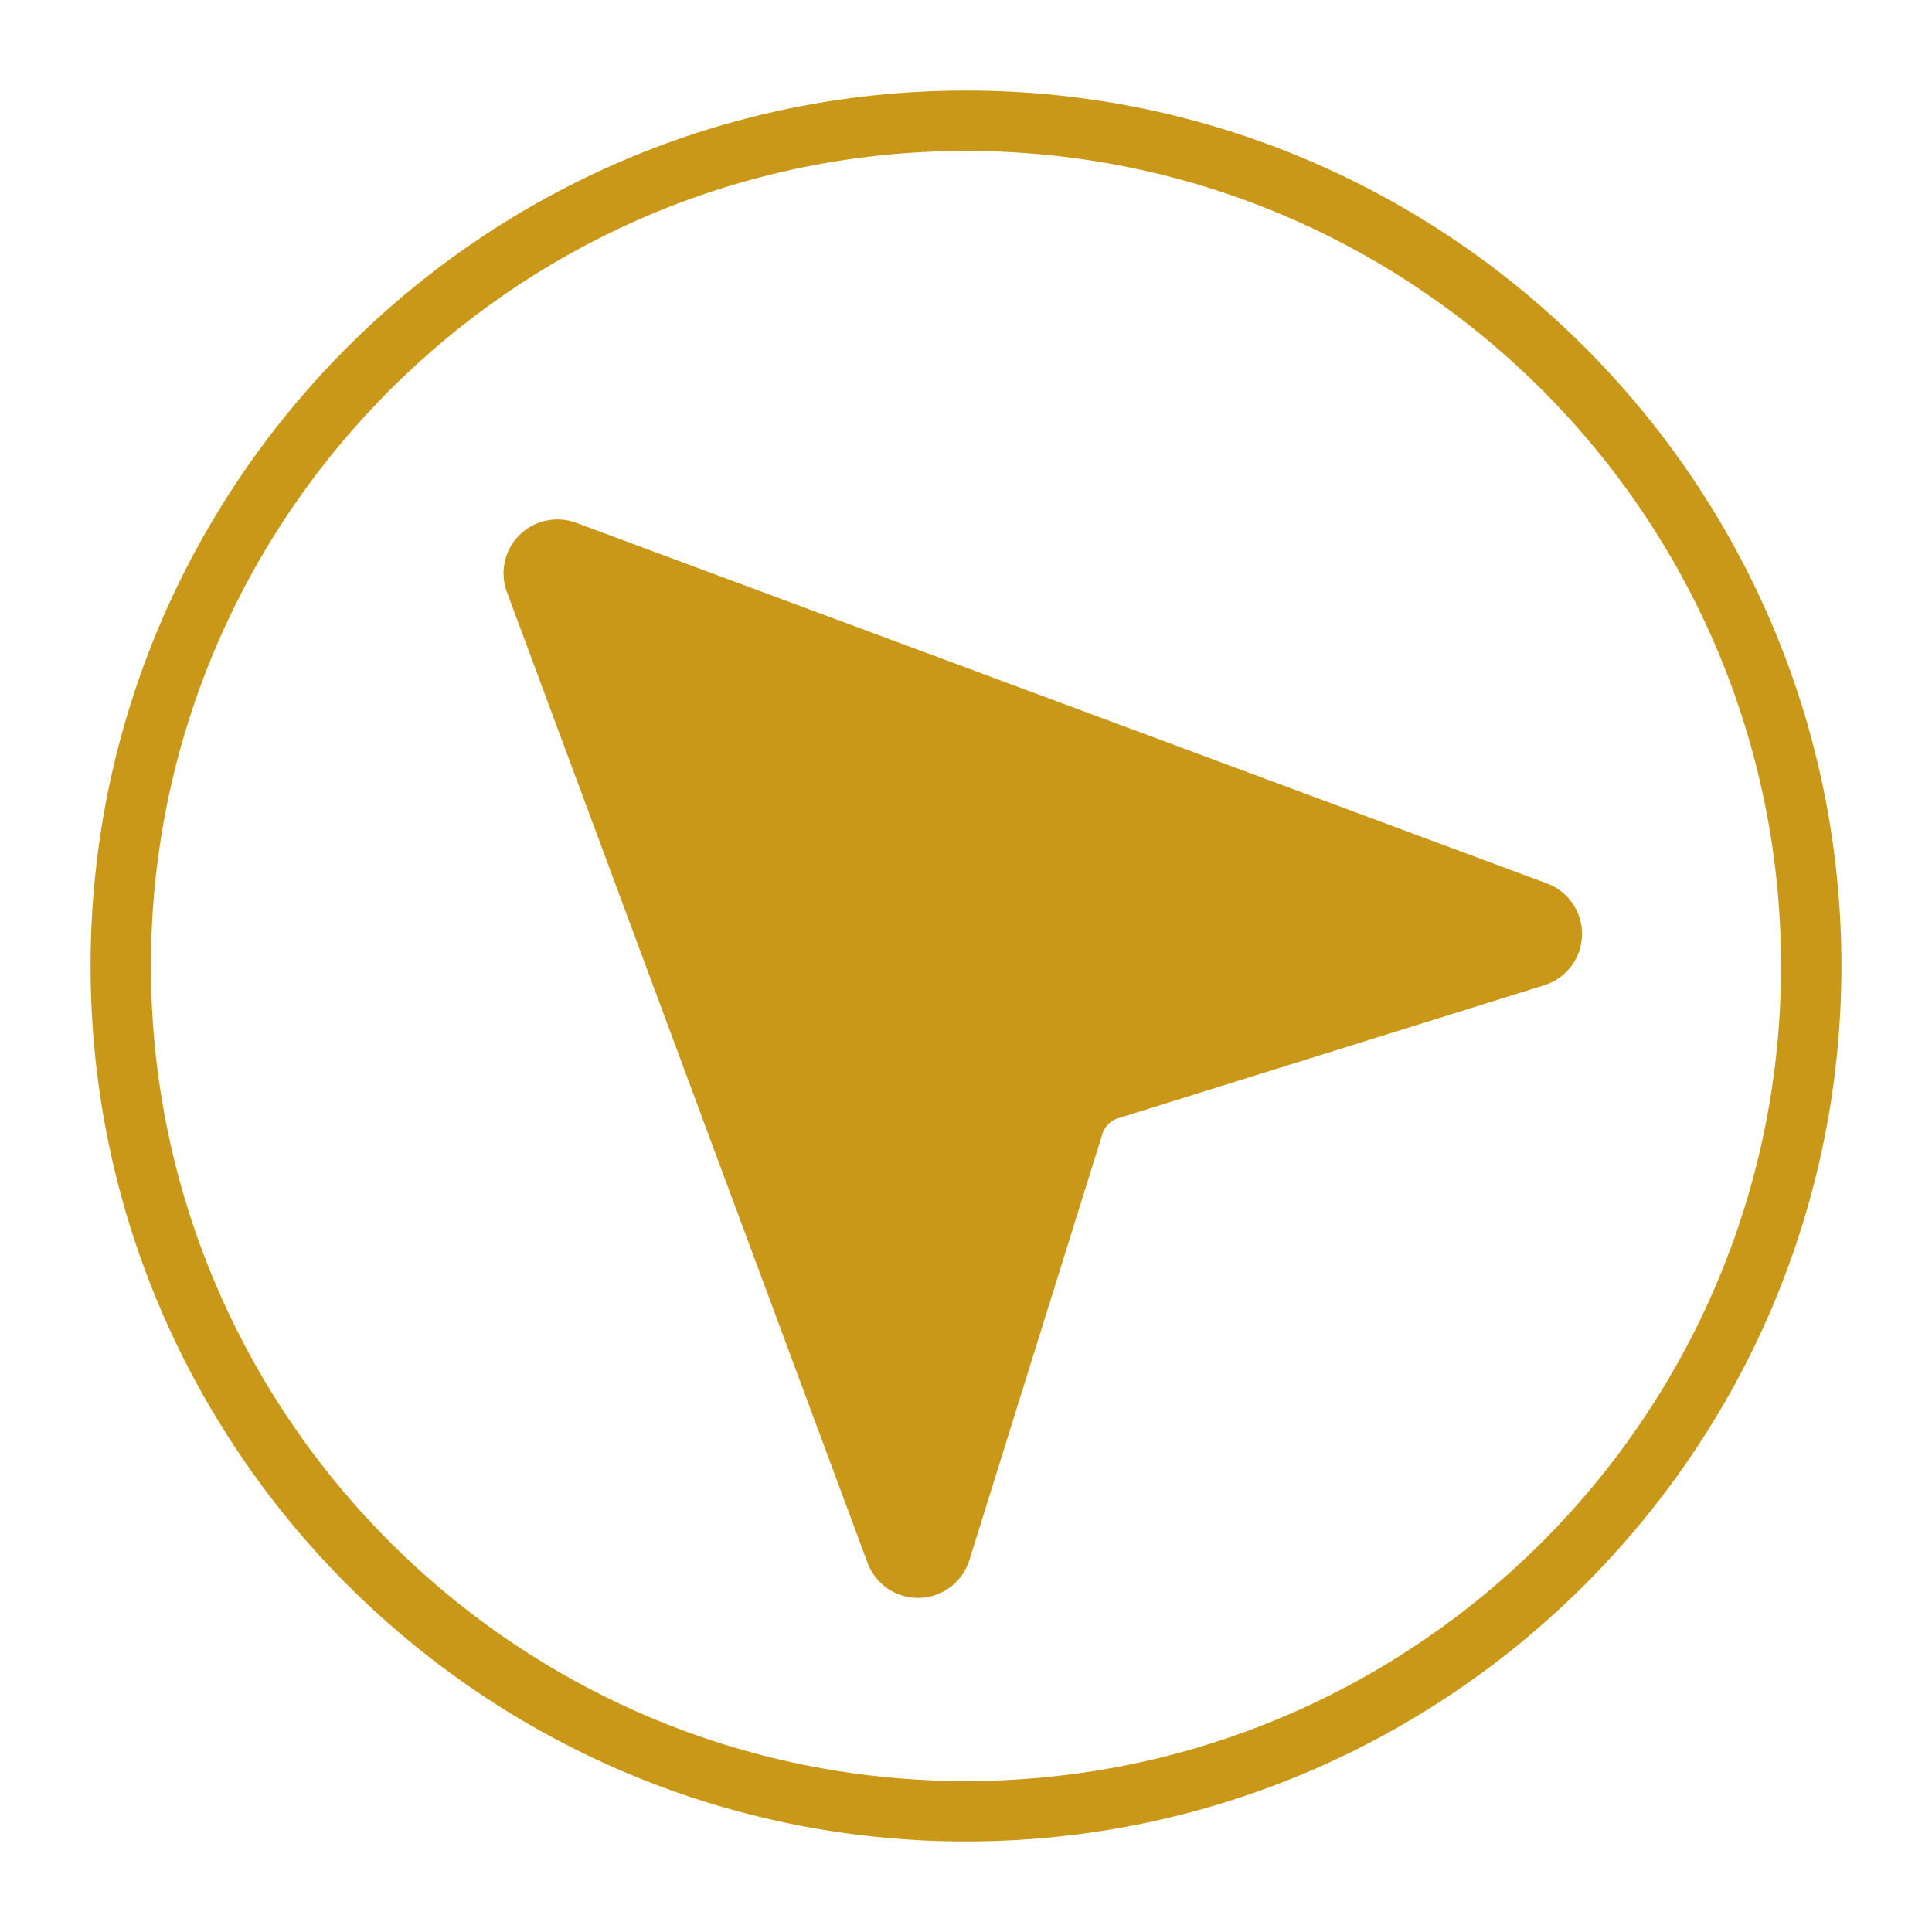
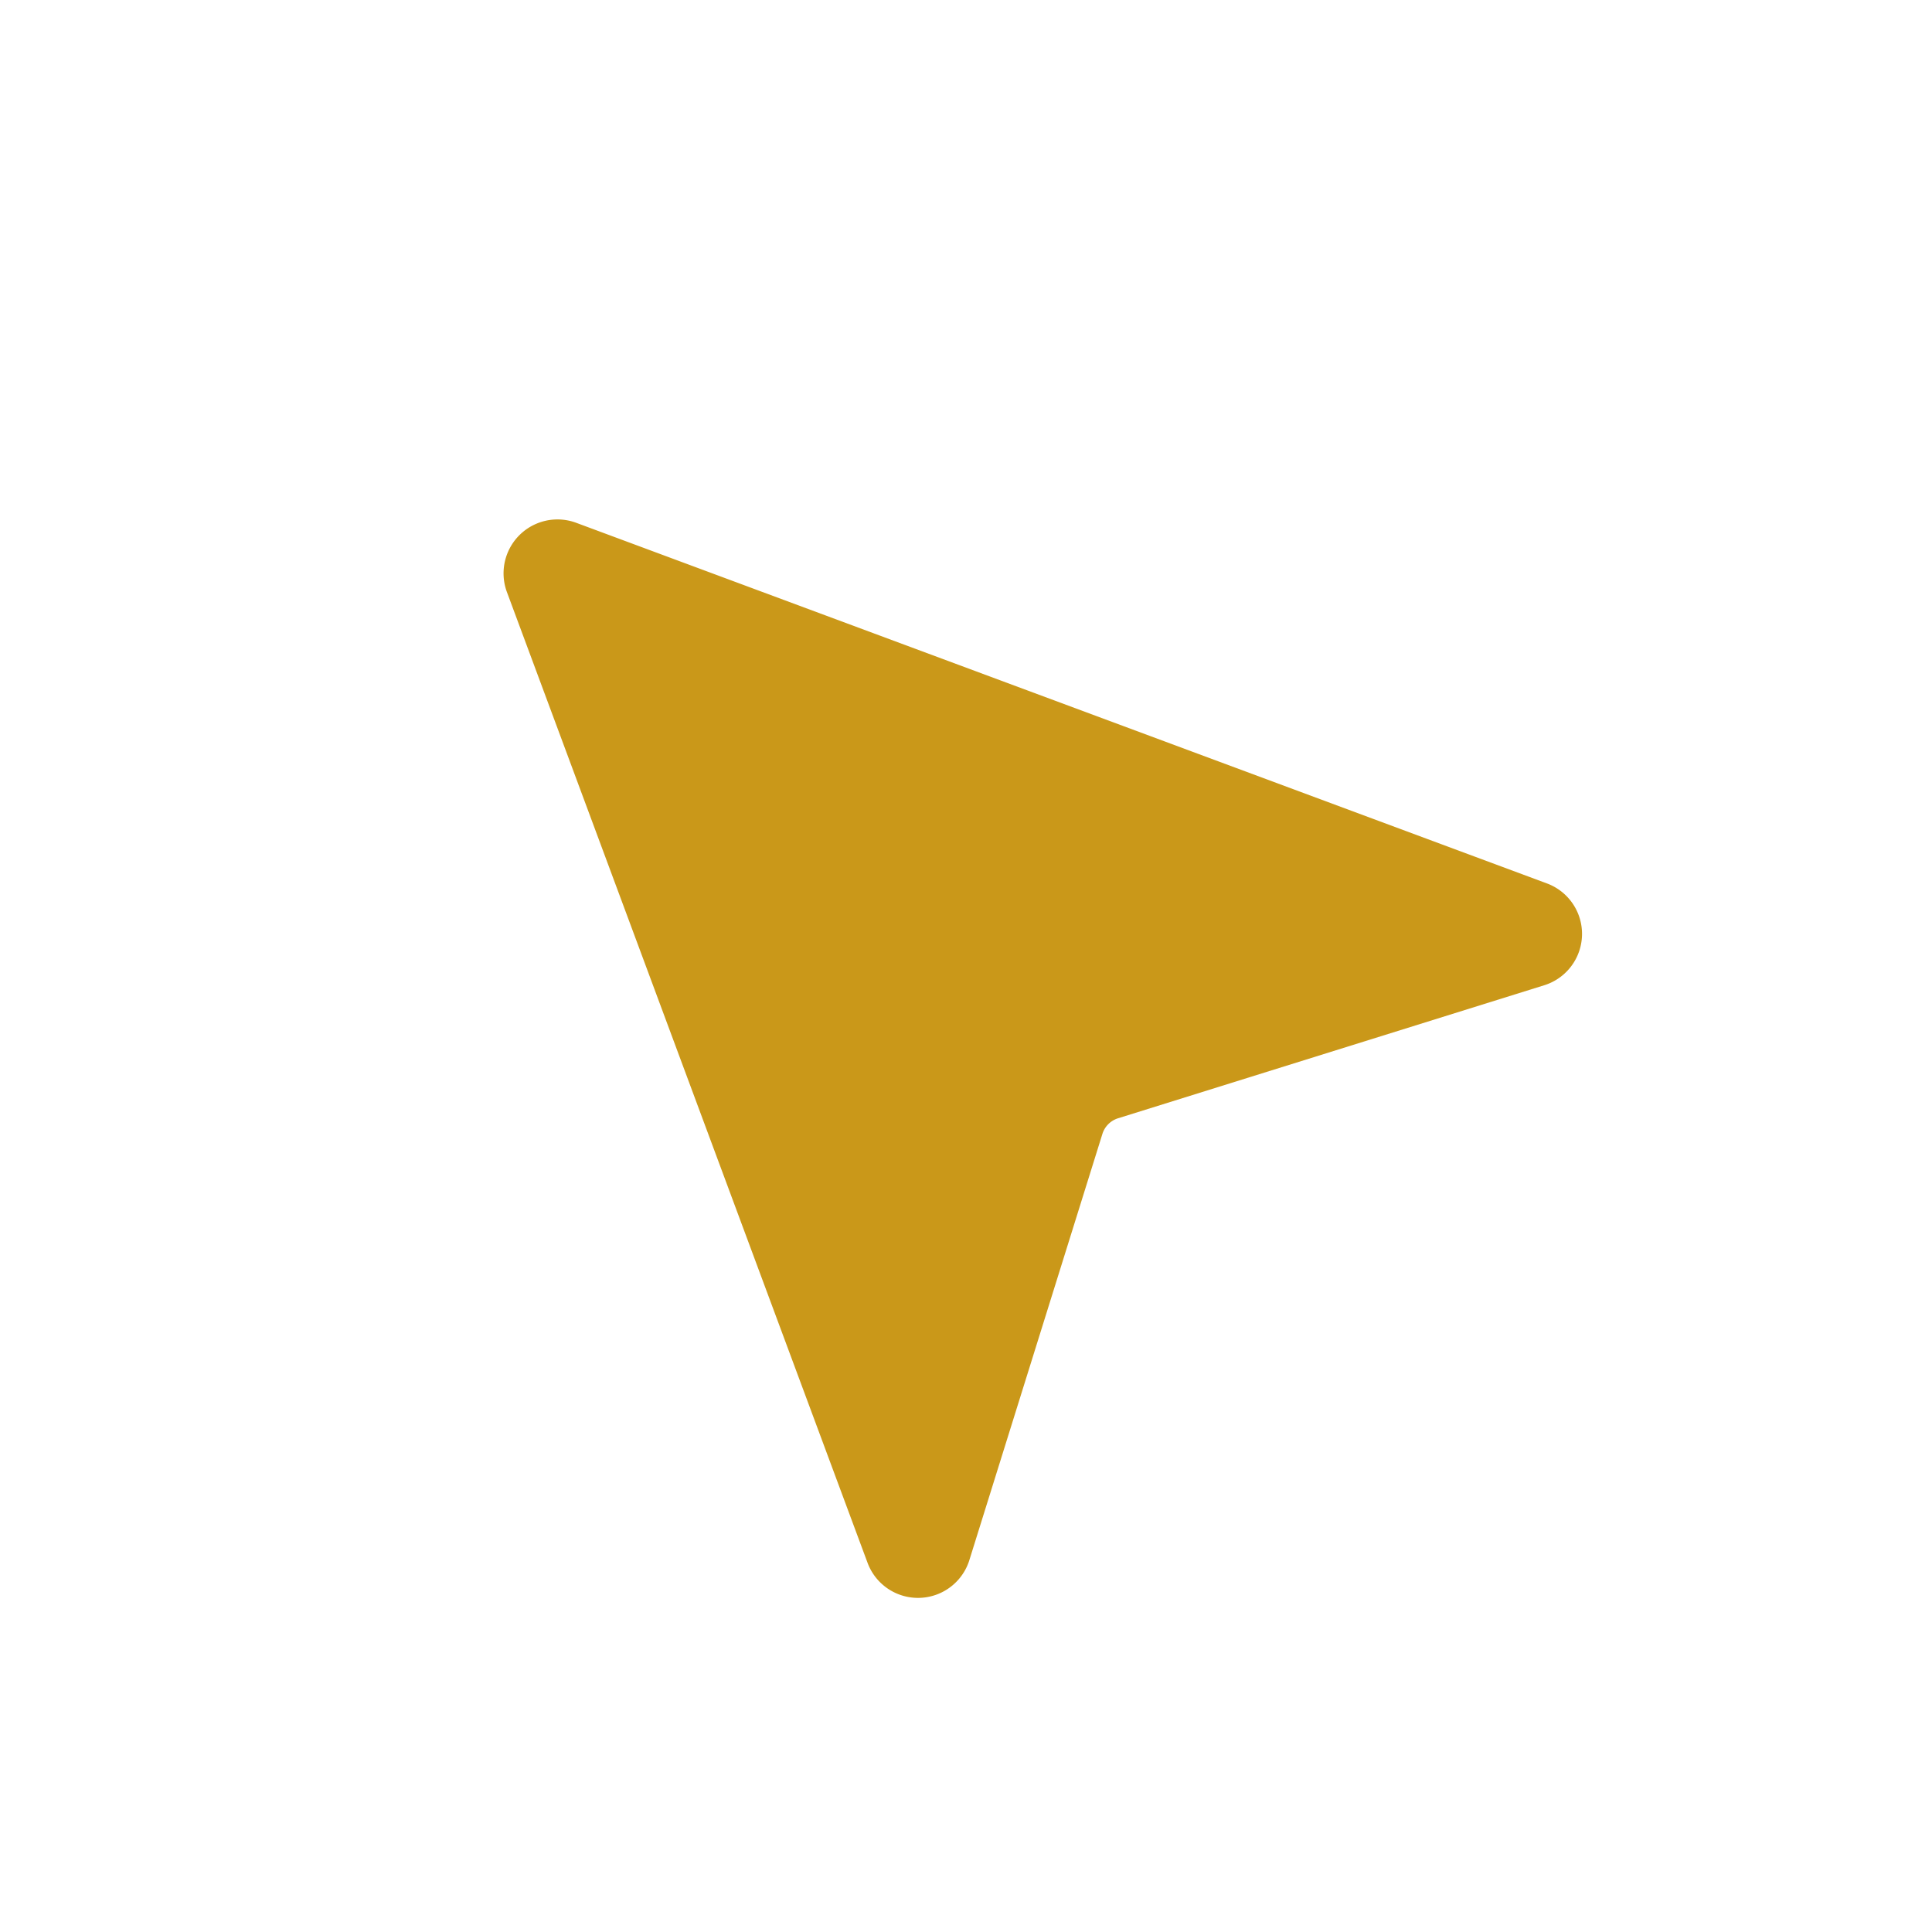
<svg xmlns="http://www.w3.org/2000/svg" xmlns:ns1="http://sodipodi.sourceforge.net/DTD/sodipodi-0.dtd" xmlns:ns2="http://www.inkscape.org/namespaces/inkscape" id="Layer_1" enable-background="new 0 0 32 32" height="512" viewBox="0 0 32 32" width="512" version="1.1" ns1:docname="psycodeveloppement-2.svg" ns2:version="1.4 (e7c3feb100, 2024-10-09)">
  <defs id="defs1" />
  <ns1:namedview id="namedview1" pagecolor="#ffffff" bordercolor="#666666" borderopacity="1.0" ns2:showpageshadow="2" ns2:pageopacity="0.0" ns2:pagecheckerboard="0" ns2:deskcolor="#d1d1d1" ns2:zoom="0.80273438" ns2:cx="143.26034" ns2:cy="260.3601" ns2:window-width="1920" ns2:window-height="1011" ns2:window-x="0" ns2:window-y="0" ns2:window-maximized="1" ns2:current-layer="Layer_1" />
-   <path d="m16 1.5c-7.995 0-14.5 6.505-14.5 14.5s6.505 14.5 14.5 14.5 14.5-6.505 14.5-14.5-6.505-14.5-14.5-14.5zm0 28c-7.444 0-13.5-6.056-13.5-13.5s6.056-13.5 13.5-13.5 13.5 6.056 13.5 13.5-6.056 13.5-13.5 13.5z" id="path1" style="fill:#ca9819;fill-opacity:1" />
  <g id="_01_Cursor" data-name="01 Cursor" transform="matrix(0.296,0,0,0.296,7.801,8.064)" style="fill:#ca9819;fill-opacity:1">
    <path d="m 60.087,27.878 -23.88,7.454 a 1.334,1.334 0 0 0 -0.875,0.875 l -7.454,23.879 a 3.011,3.011 0 0 1 -5.676,0.15 L 1.999,5.856 A 3.017,3.017 0 0 1 5.856,1.999 l 54.381,20.203 a 3.011,3.011 0 0 1 -0.15,5.676 z" id="path1-7" style="fill:#ca9819;fill-opacity:1" />
  </g>
</svg>